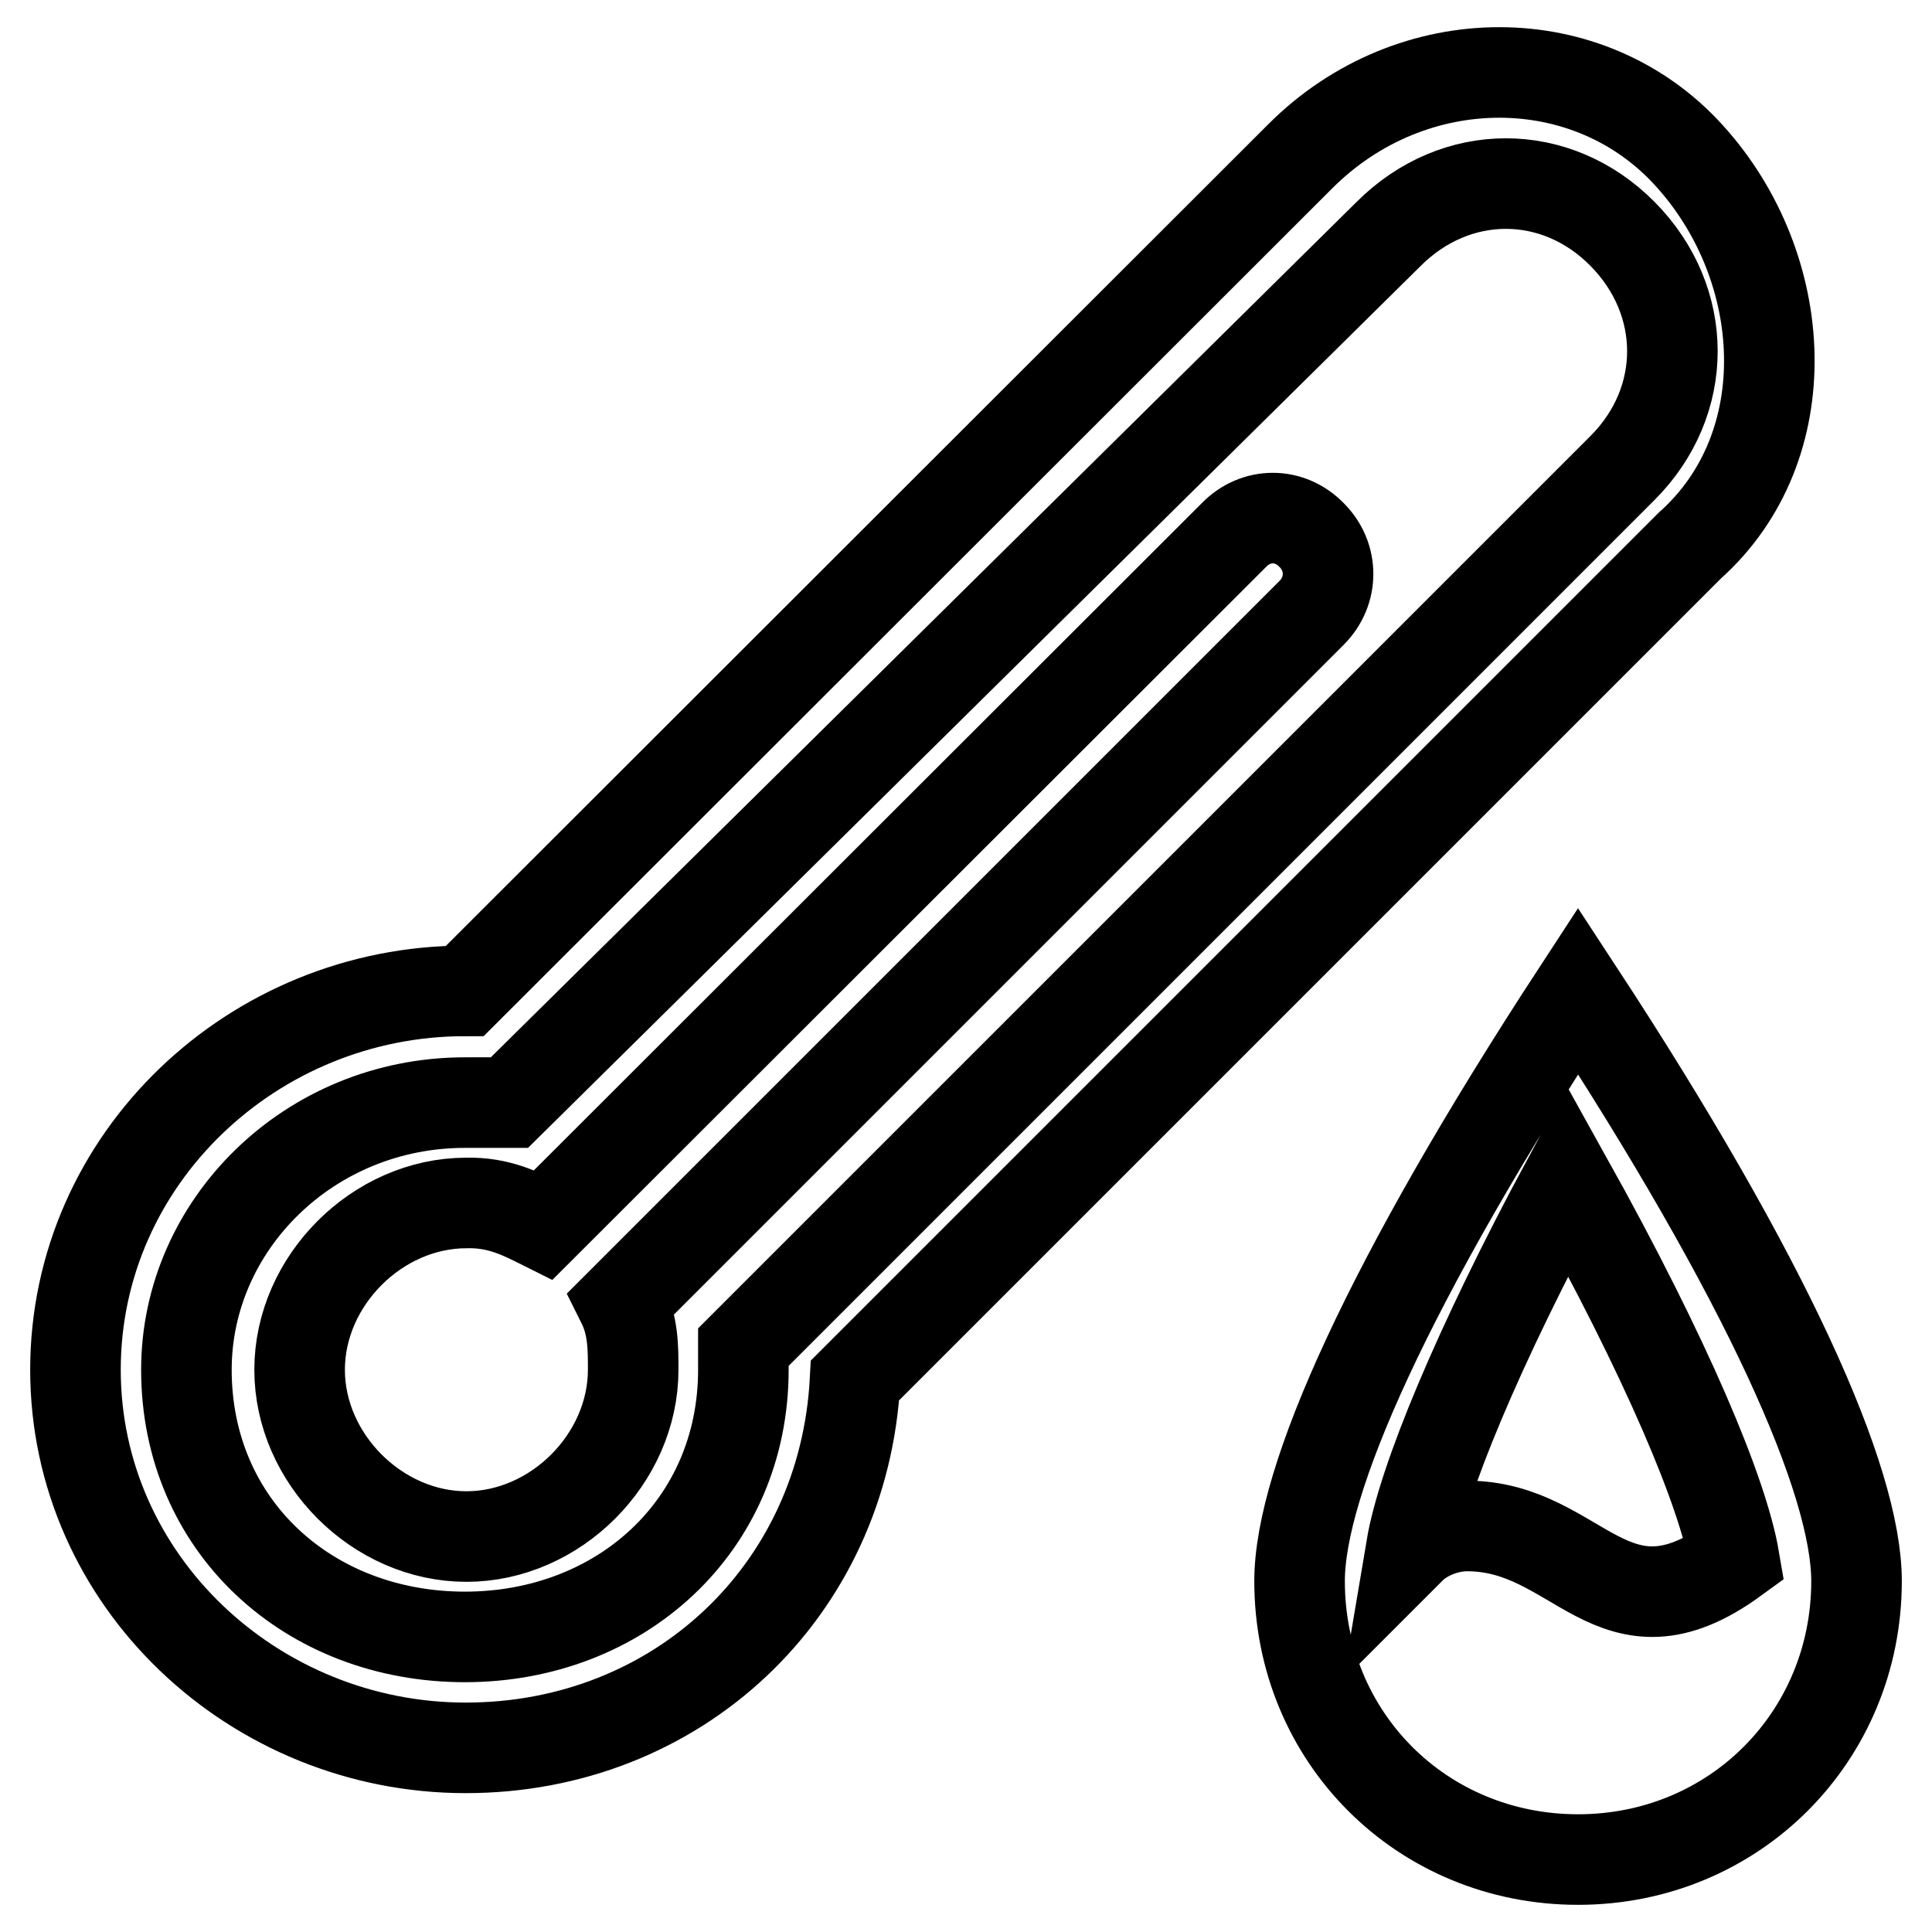
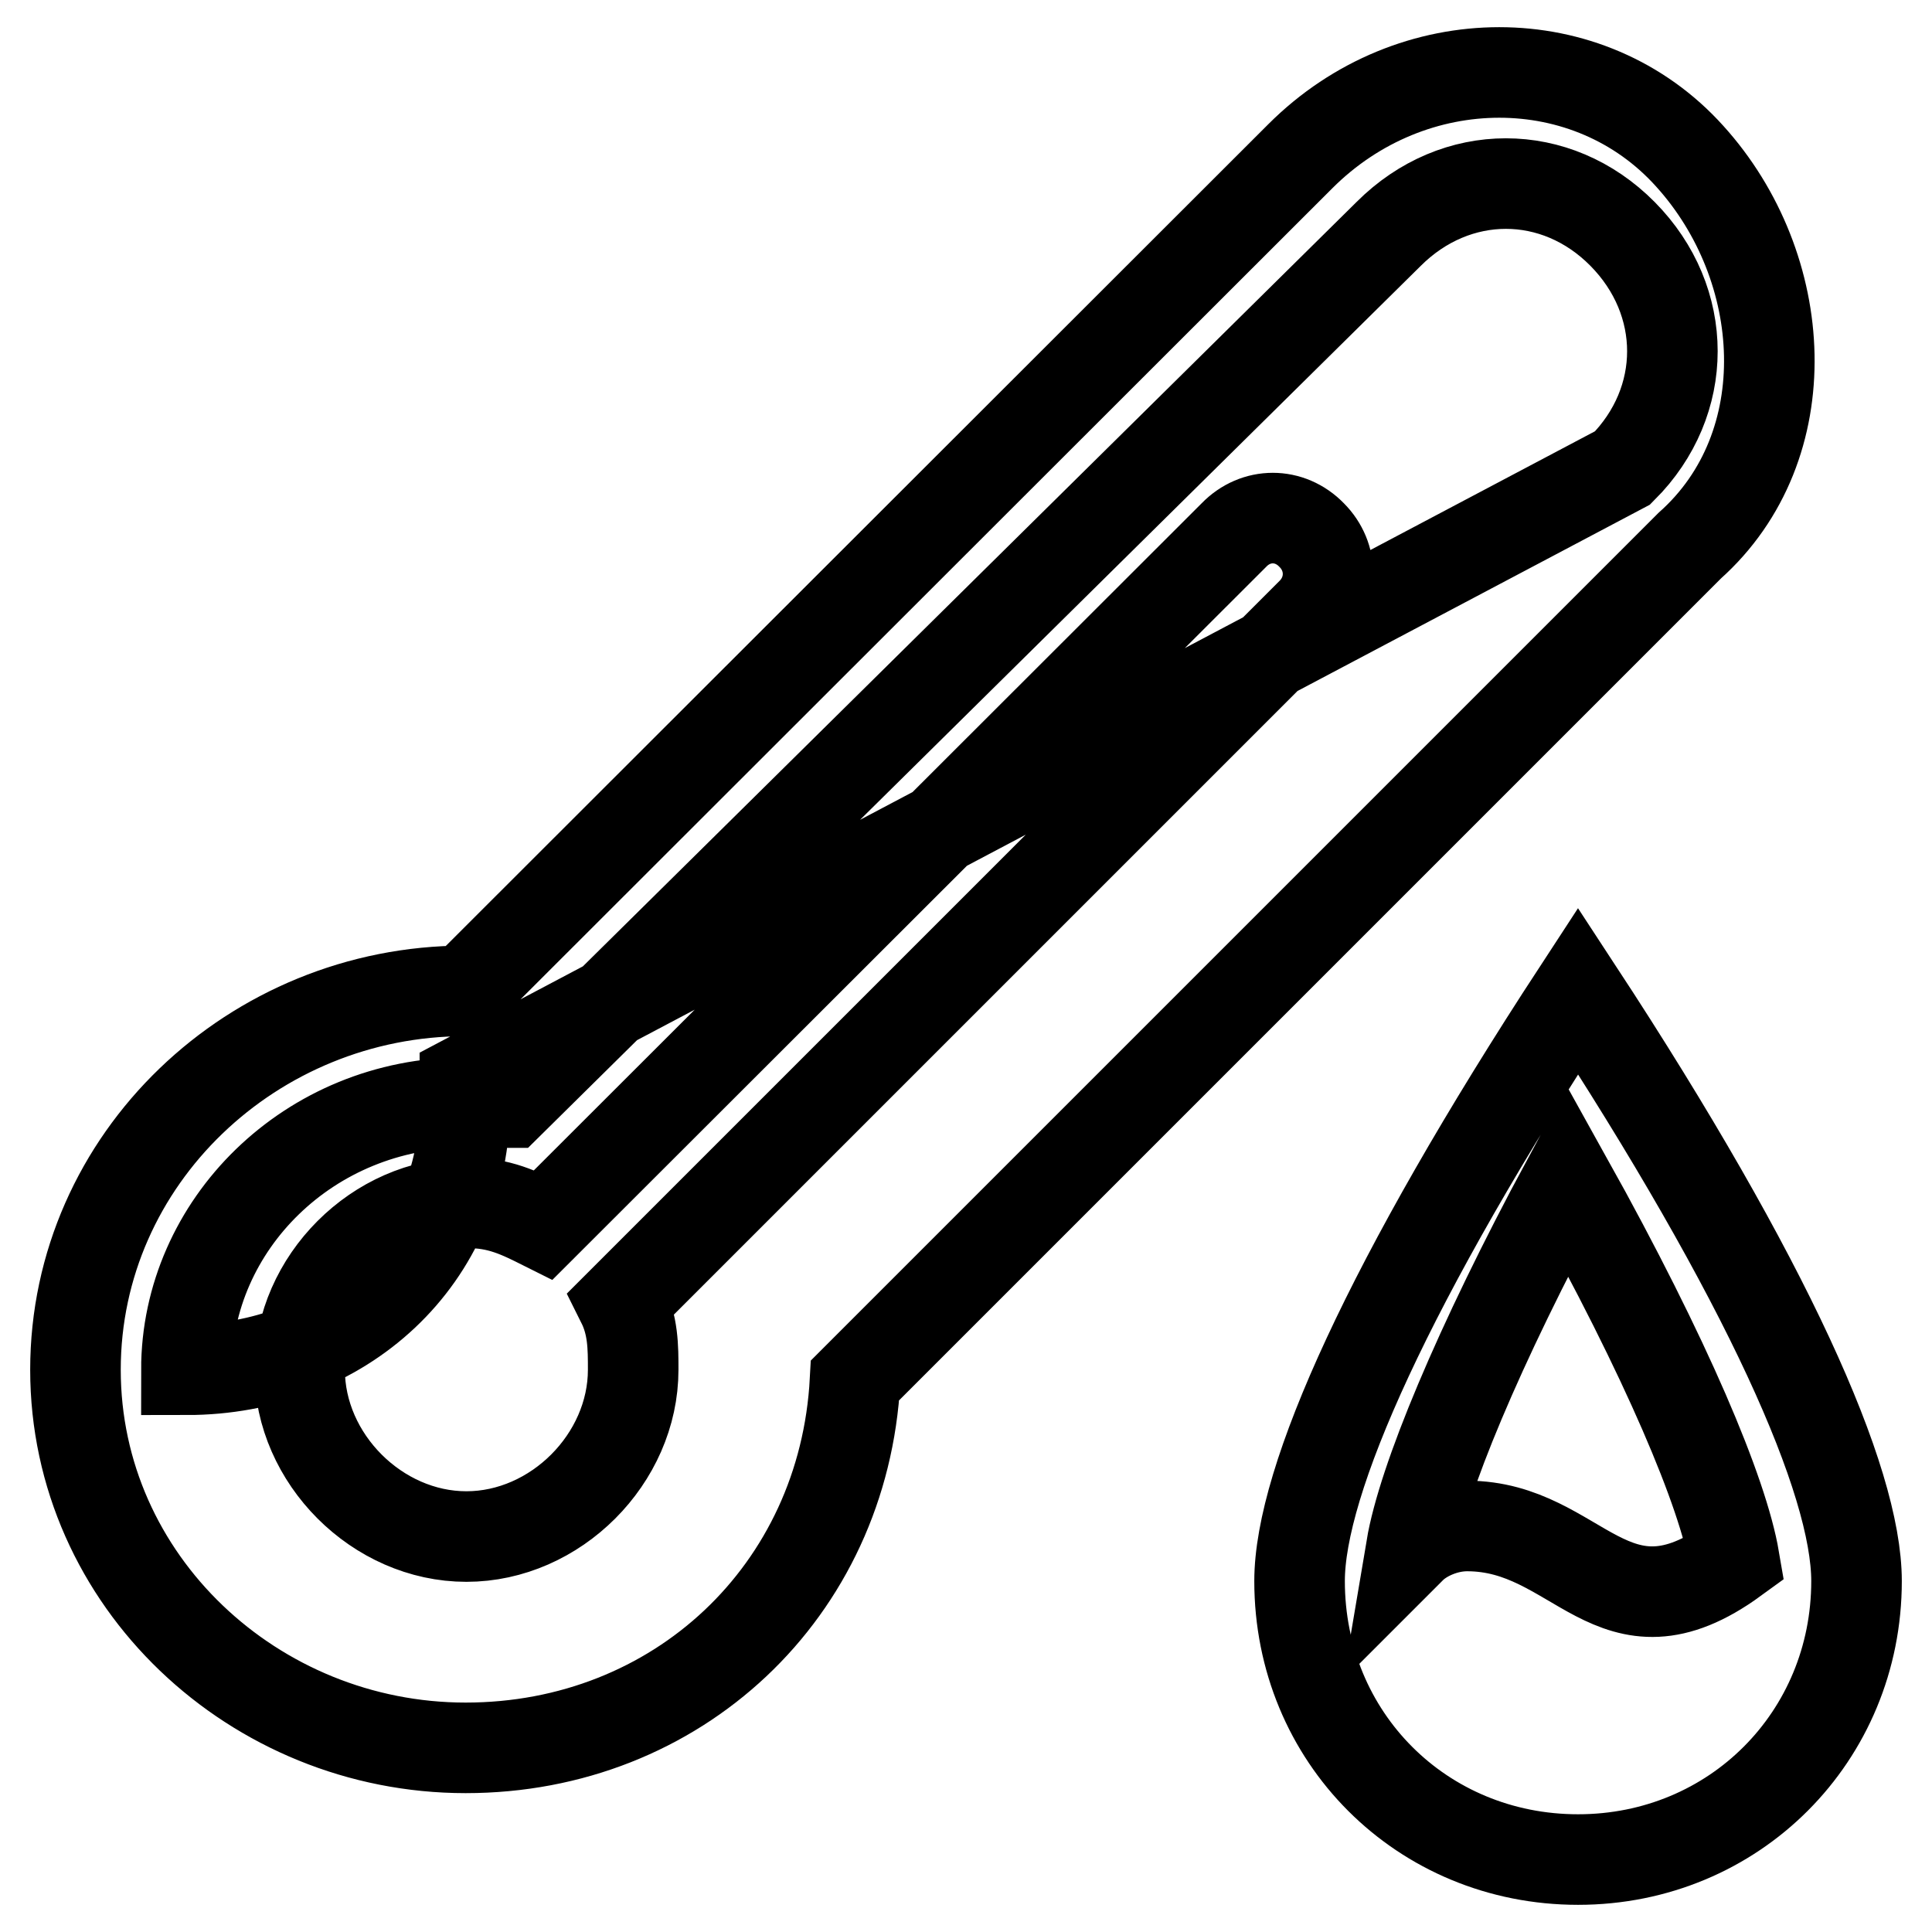
<svg xmlns="http://www.w3.org/2000/svg" version="1.1" x="0px" y="0px" viewBox="0 0 256 256" enable-background="new 0 0 256 256" xml:space="preserve">
  <g>
-     <path stroke-width="12" fill-opacity="0" stroke="#000000" d="M187,205.1c1.5-1.5,4.4-2.9,7.4-2.9c14.8,0,19.2,16.2,35.4,4.4c-1.5-8.8-8.9-26.5-22.1-50.2 C195.8,178.5,188.5,196.2,187,205.1z M72,162.3l91.5-91.4c2.9-3,7.4-3,10.3,0c2.9,2.9,2.9,7.4,0,10.3l-91.4,91.4 c1.5,3,1.5,5.9,1.5,8.9c0,11.8-10.3,22.1-22.1,22.1s-22.1-10.3-22.1-22.1c0-11.8,10.3-22.1,22.1-22.1C66.1,159.3,69,160.8,72,162.3 z M67.5,146.1h-5.9c-20.6,0-36.9,16.2-36.9,35.4c0,20.7,16.2,35.4,36.9,35.4c20.6,0,36.9-14.7,36.9-35.4v-3L215,62 c8.8-8.8,8.8-22.1,0-31c-8.8-8.9-22.1-8.9-31,0L67.5,146.1z M61.6,131.3L172.3,20.7c14.8-14.8,38.3-14.8,51.6,0 c13.3,14.7,14.8,38.4,0,51.6L113.3,182.9c-1.5,28-23.6,48.7-51.6,48.7S10,209.5,10,181.5S33.6,131.3,61.6,131.3L61.6,131.3z  M209.1,246.4c-20.7,0-36.9-16.2-36.9-36.9c0-13.3,11.8-39.8,36.9-78.2c25.1,38.3,36.9,64.9,36.9,78.2 C246,230.1,229.8,246.4,209.1,246.4z" />
+     <path stroke-width="12" fill-opacity="0" stroke="#000000" d="M187,205.1c1.5-1.5,4.4-2.9,7.4-2.9c14.8,0,19.2,16.2,35.4,4.4c-1.5-8.8-8.9-26.5-22.1-50.2 C195.8,178.5,188.5,196.2,187,205.1z M72,162.3l91.5-91.4c2.9-3,7.4-3,10.3,0c2.9,2.9,2.9,7.4,0,10.3l-91.4,91.4 c1.5,3,1.5,5.9,1.5,8.9c0,11.8-10.3,22.1-22.1,22.1s-22.1-10.3-22.1-22.1c0-11.8,10.3-22.1,22.1-22.1C66.1,159.3,69,160.8,72,162.3 z M67.5,146.1h-5.9c-20.6,0-36.9,16.2-36.9,35.4c20.6,0,36.9-14.7,36.9-35.4v-3L215,62 c8.8-8.8,8.8-22.1,0-31c-8.8-8.9-22.1-8.9-31,0L67.5,146.1z M61.6,131.3L172.3,20.7c14.8-14.8,38.3-14.8,51.6,0 c13.3,14.7,14.8,38.4,0,51.6L113.3,182.9c-1.5,28-23.6,48.7-51.6,48.7S10,209.5,10,181.5S33.6,131.3,61.6,131.3L61.6,131.3z  M209.1,246.4c-20.7,0-36.9-16.2-36.9-36.9c0-13.3,11.8-39.8,36.9-78.2c25.1,38.3,36.9,64.9,36.9,78.2 C246,230.1,229.8,246.4,209.1,246.4z" />
  </g>
</svg>